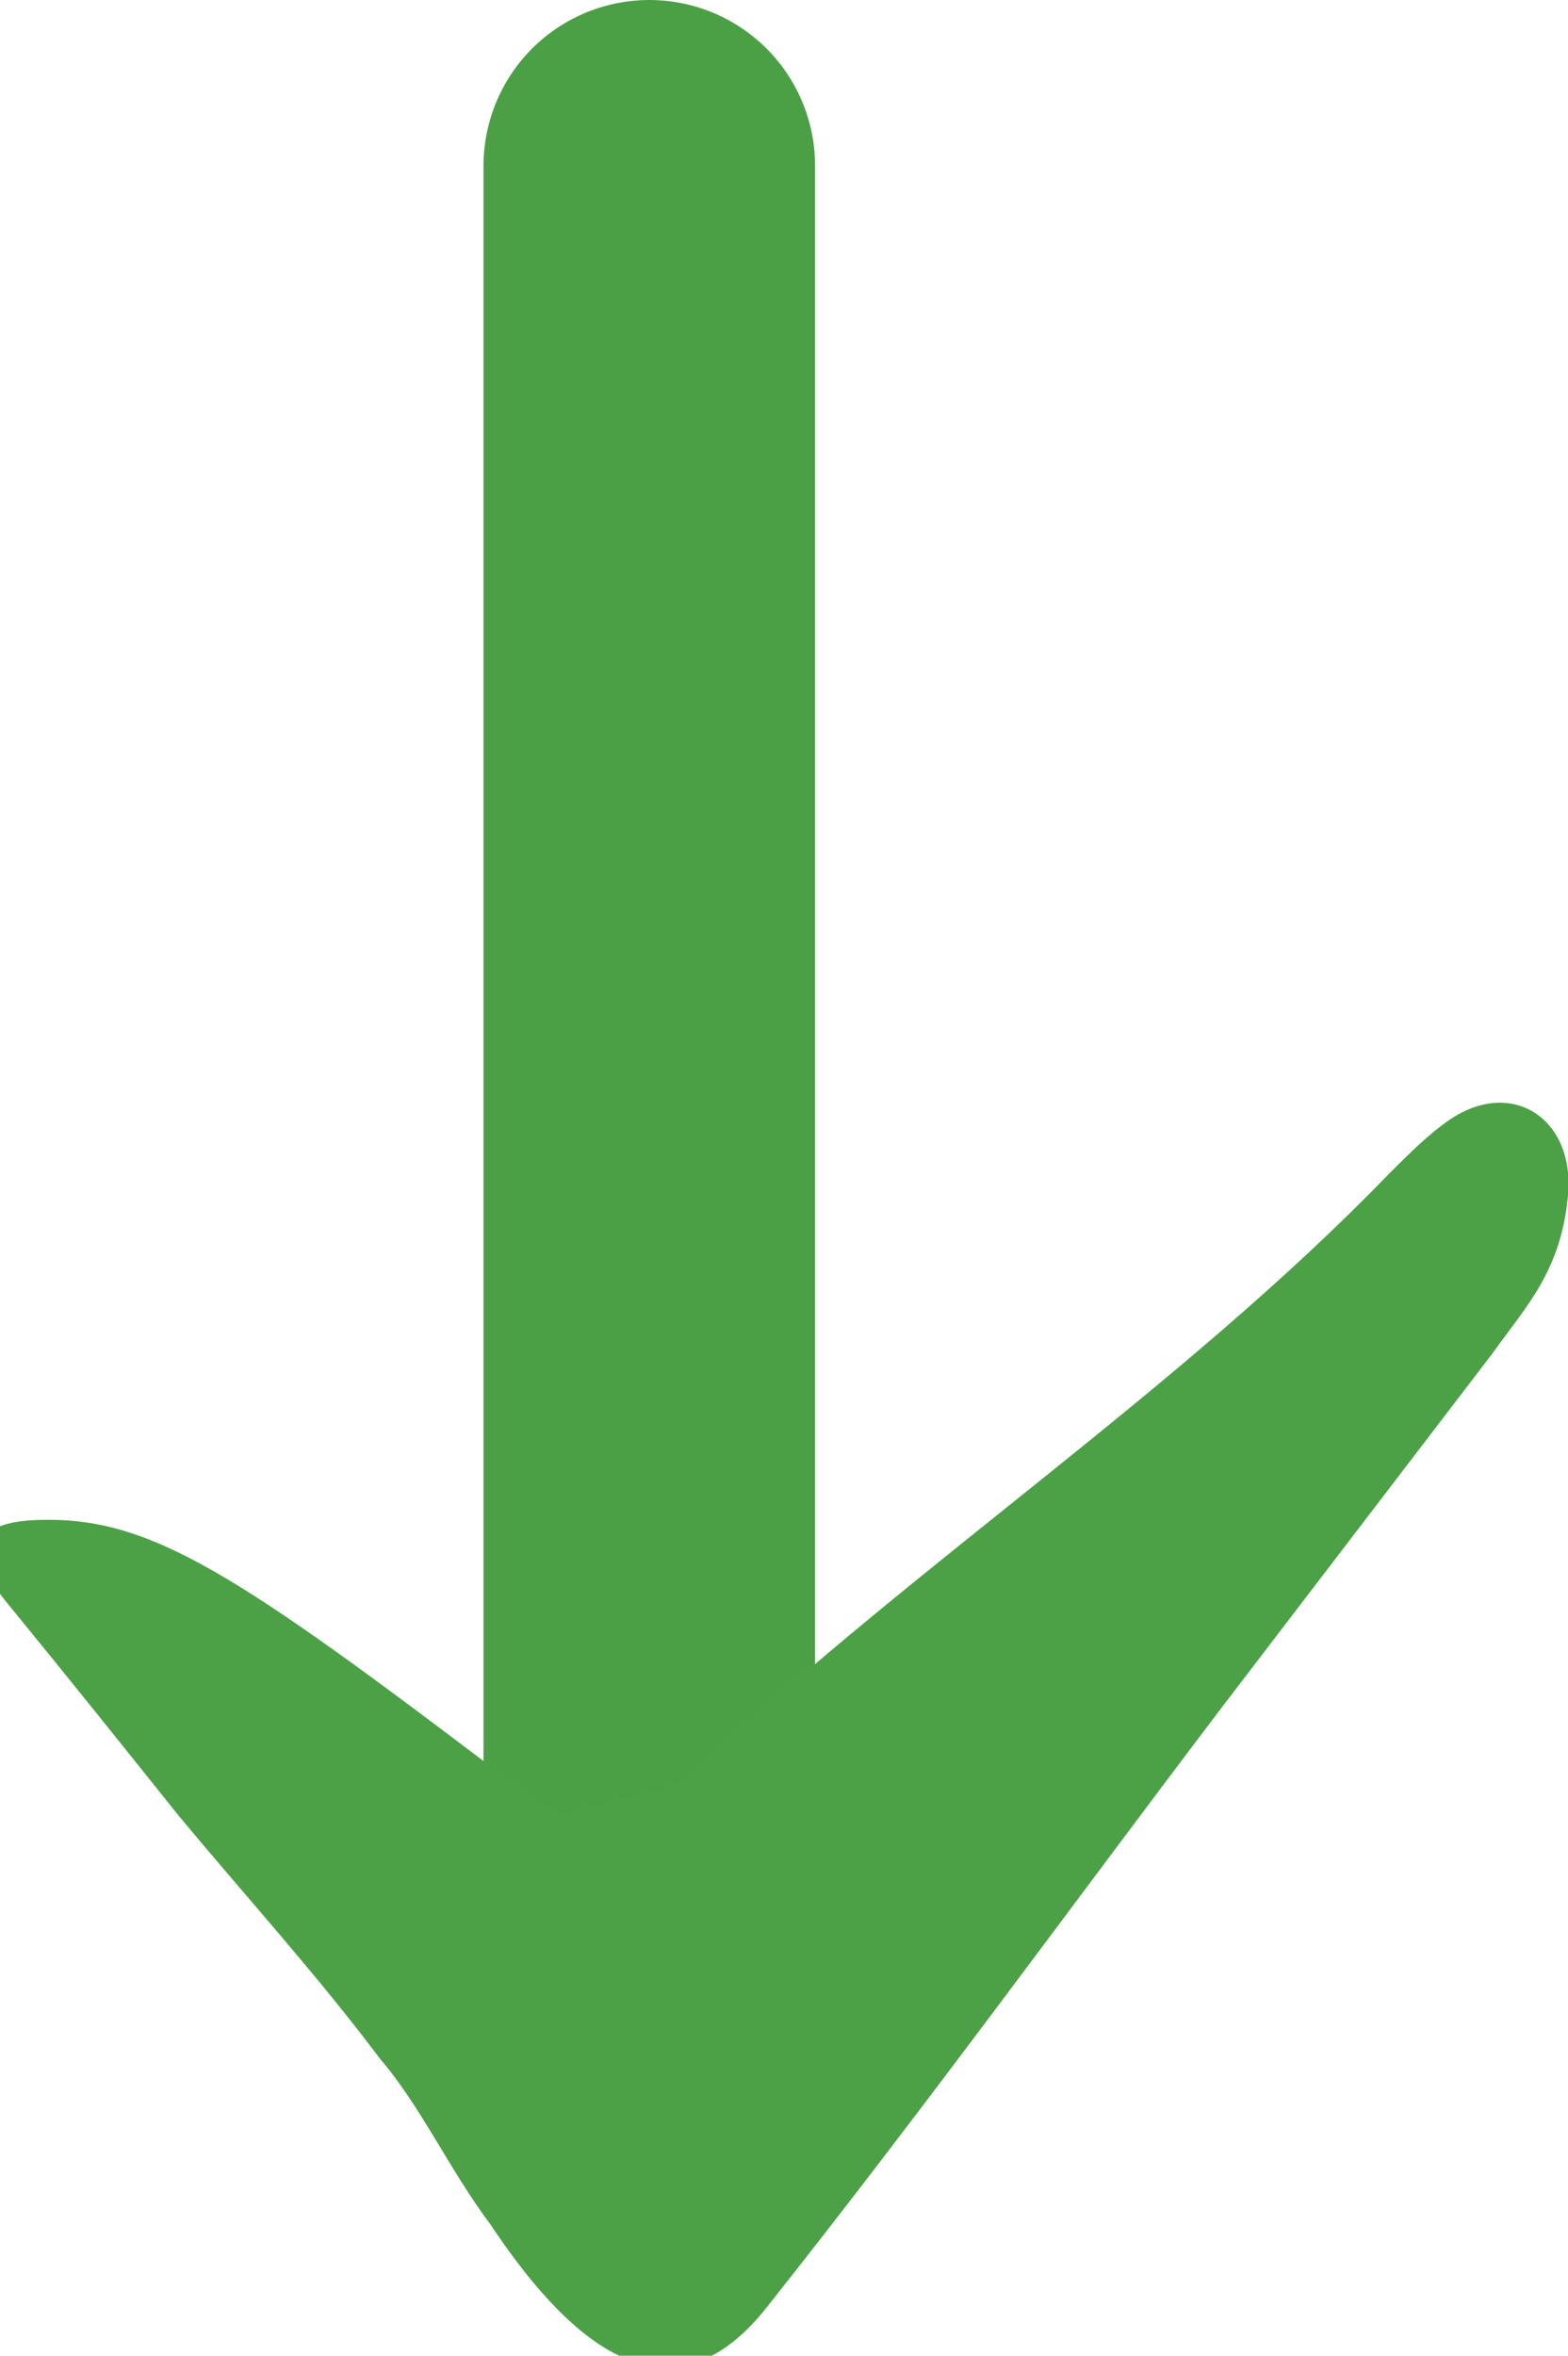
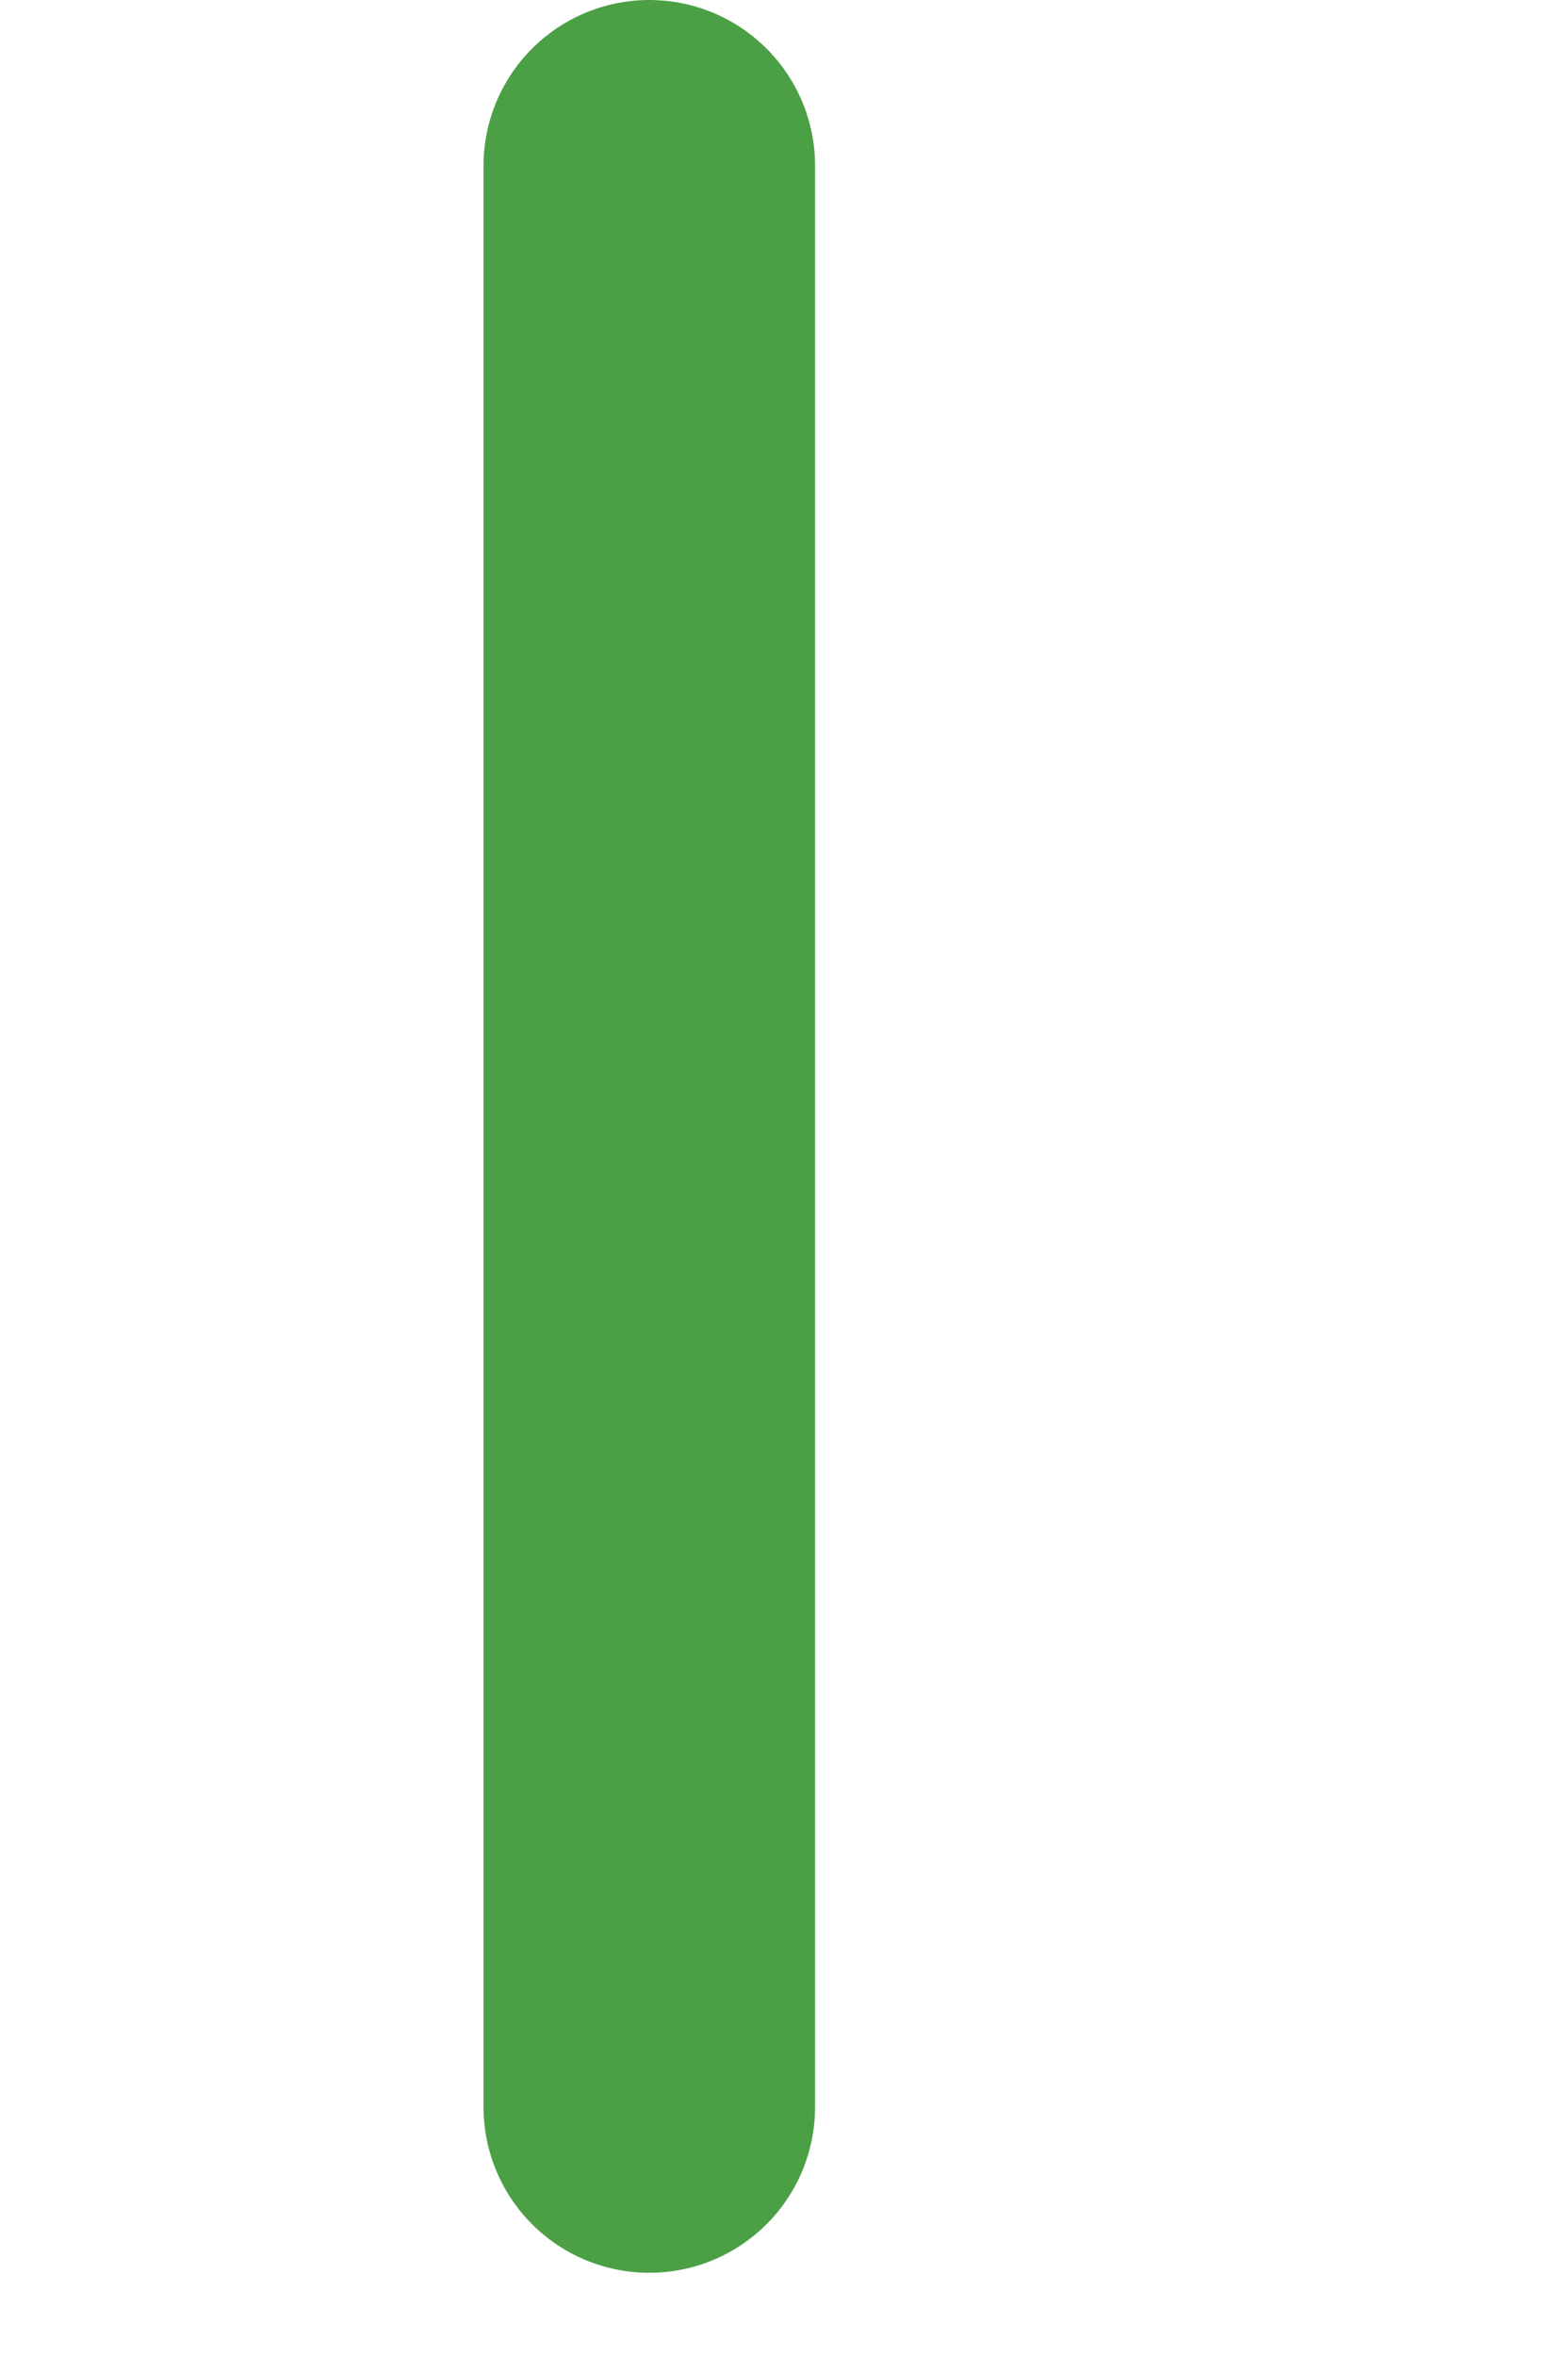
<svg xmlns="http://www.w3.org/2000/svg" id="Calque_1" data-name="Calque 1" version="1.1" viewBox="0 0 22.7 34.1">
  <defs>
    <style>
      .cls-1 {
        fill: #4ca146;
        stroke-width: 0px;
      }

      .cls-2 {
        fill: none;
        stroke: #4ba045;
        stroke-linecap: round;
        stroke-linejoin: round;
        stroke-width: 4.8px;
      }
    </style>
  </defs>
  <line class="cls-2" x1="9.4" y1="2.4" x2="9.4" y2="30.5" />
-   <path class="cls-1" d="M9.7,25.8c.1,0,.3,0,.4-.2,3.2-3,7-5.5,10-8.6.3-.3.6-.6.9-.8.9-.6,1.8,0,1.7,1.1s-.6,1.6-1.1,2.3c-1.3,1.7-2.6,3.4-3.9,5.1-2.2,2.9-4.3,5.8-6.6,8.7-1.5,1.9-3,.3-4-1.2-.6-.8-1-1.7-1.6-2.4-.9-1.2-1.9-2.3-2.9-3.5-.8-1-1.6-2-2.5-3.1s0-1.2.6-1.2c1.6,0,2.9.9,7.1,4.1.2.1.4.2.6.1l1.2-.3Z" />
</svg>